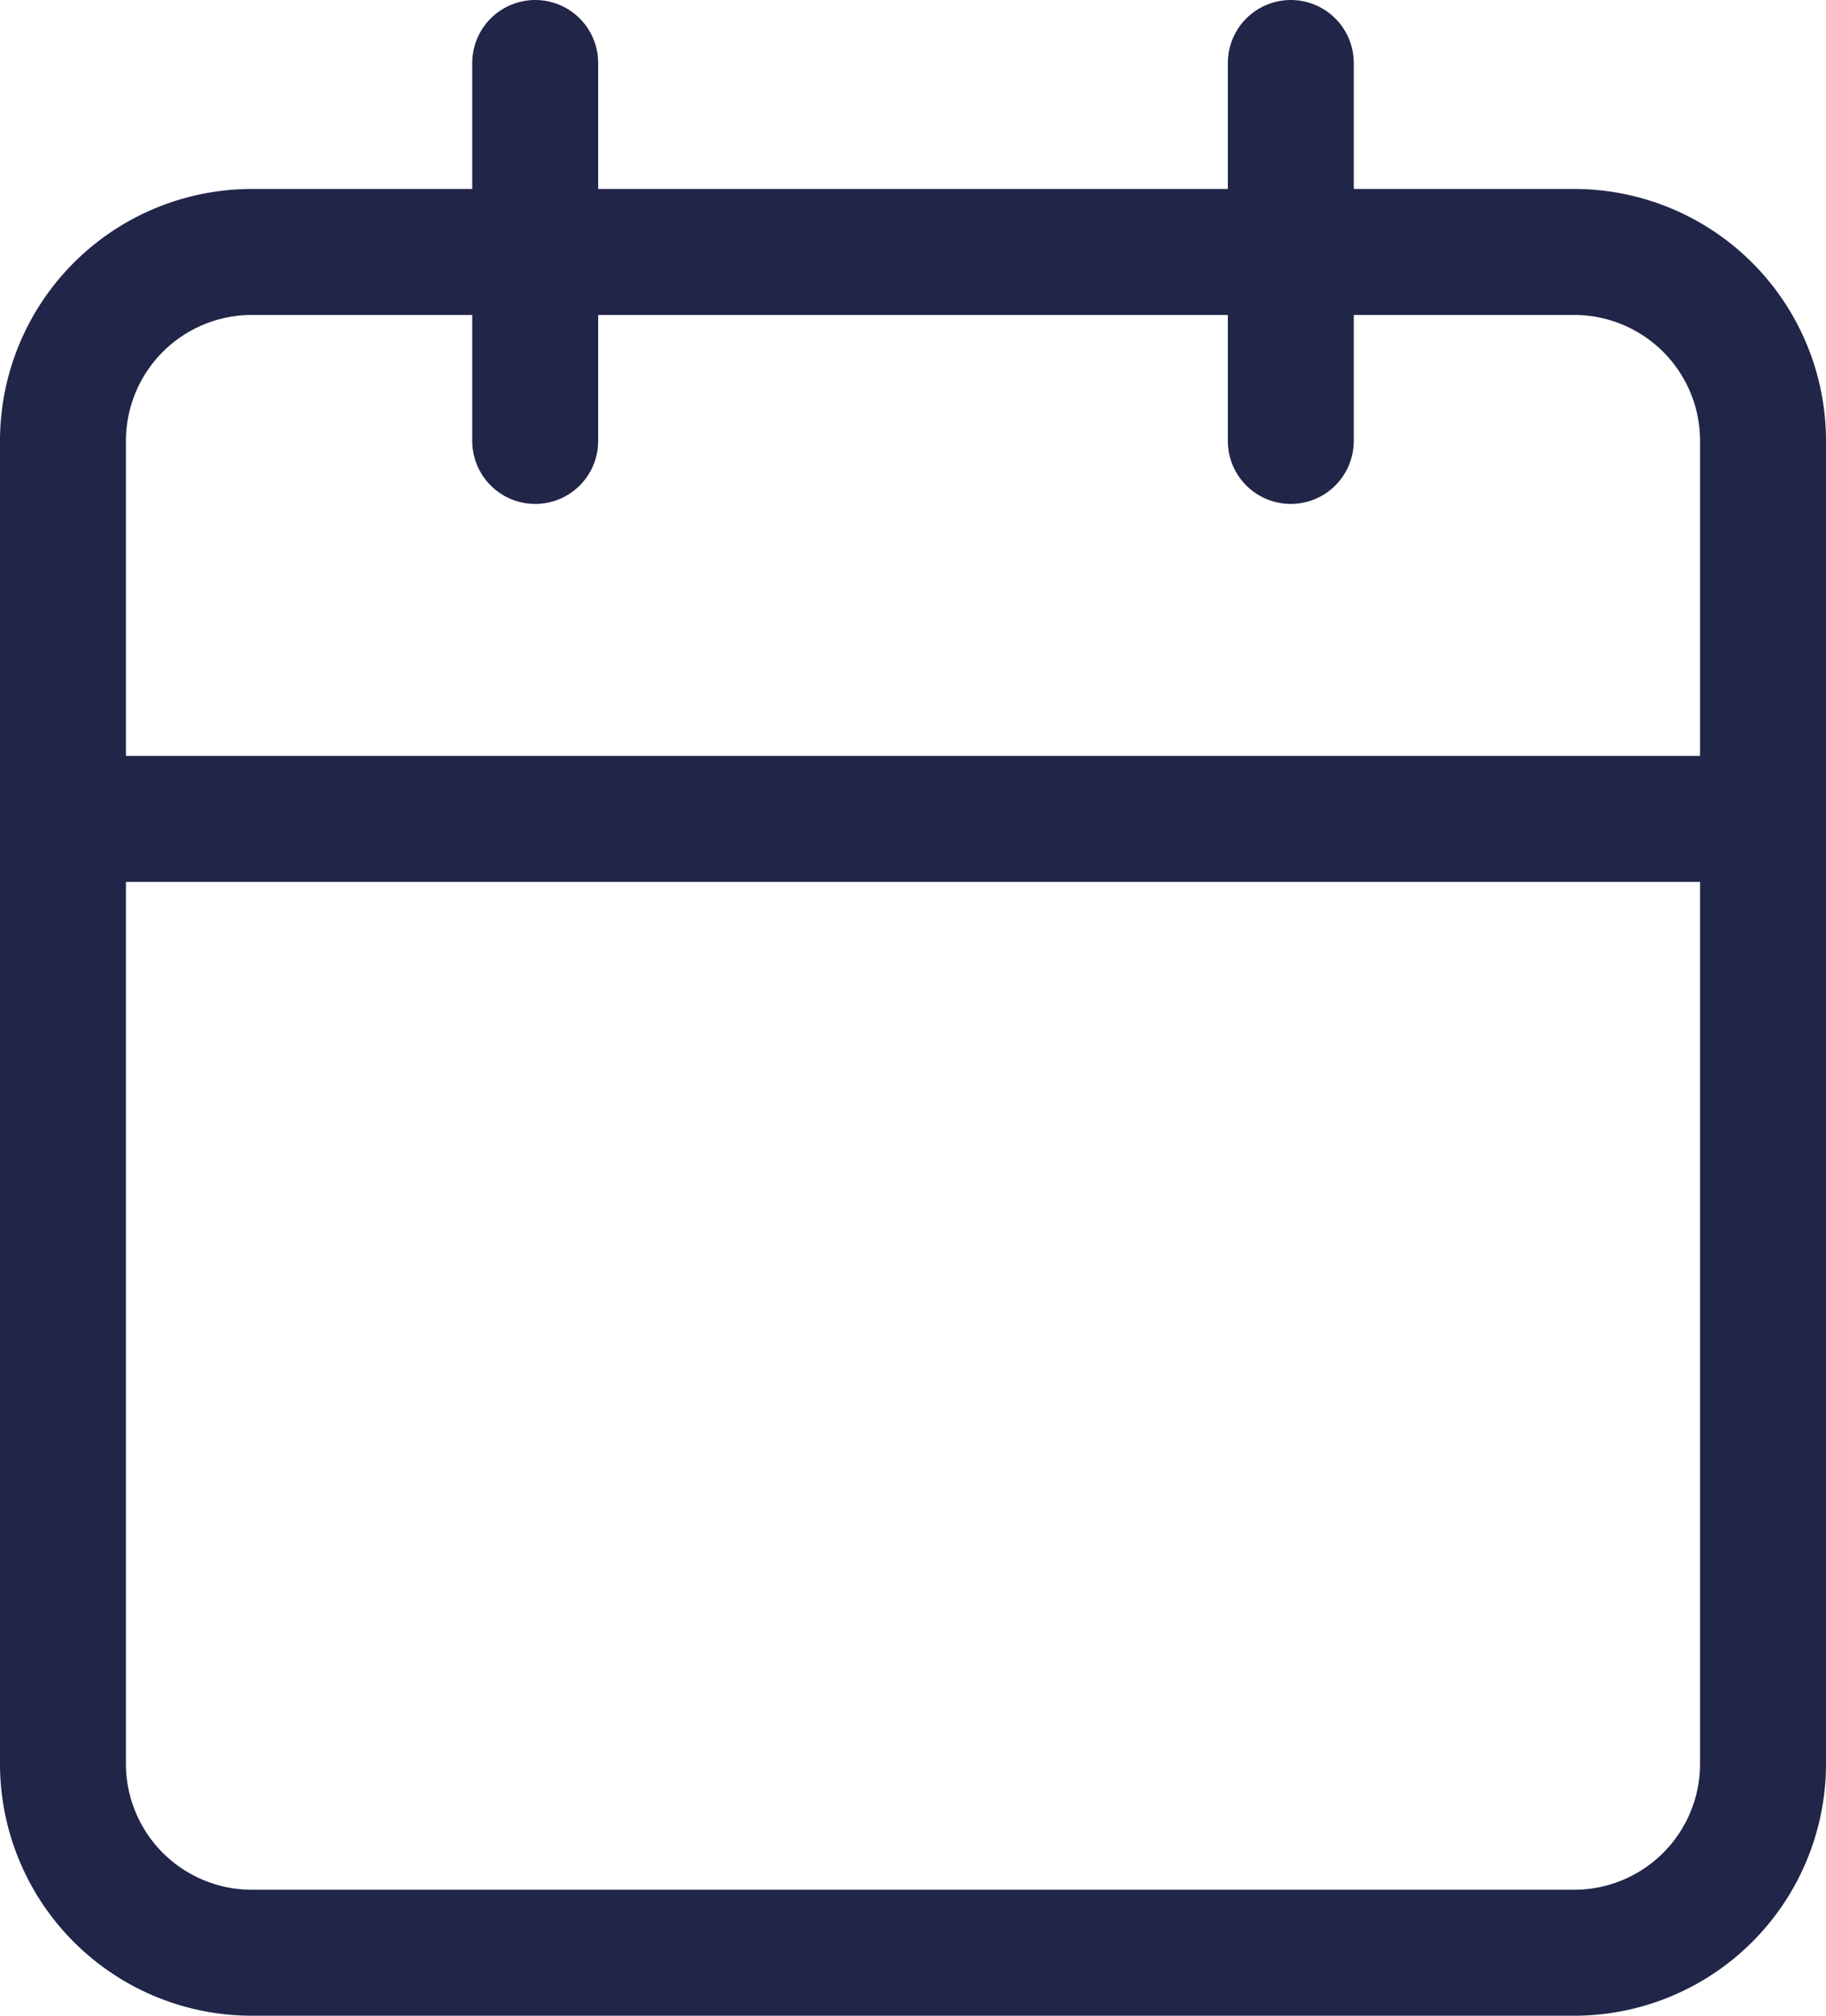
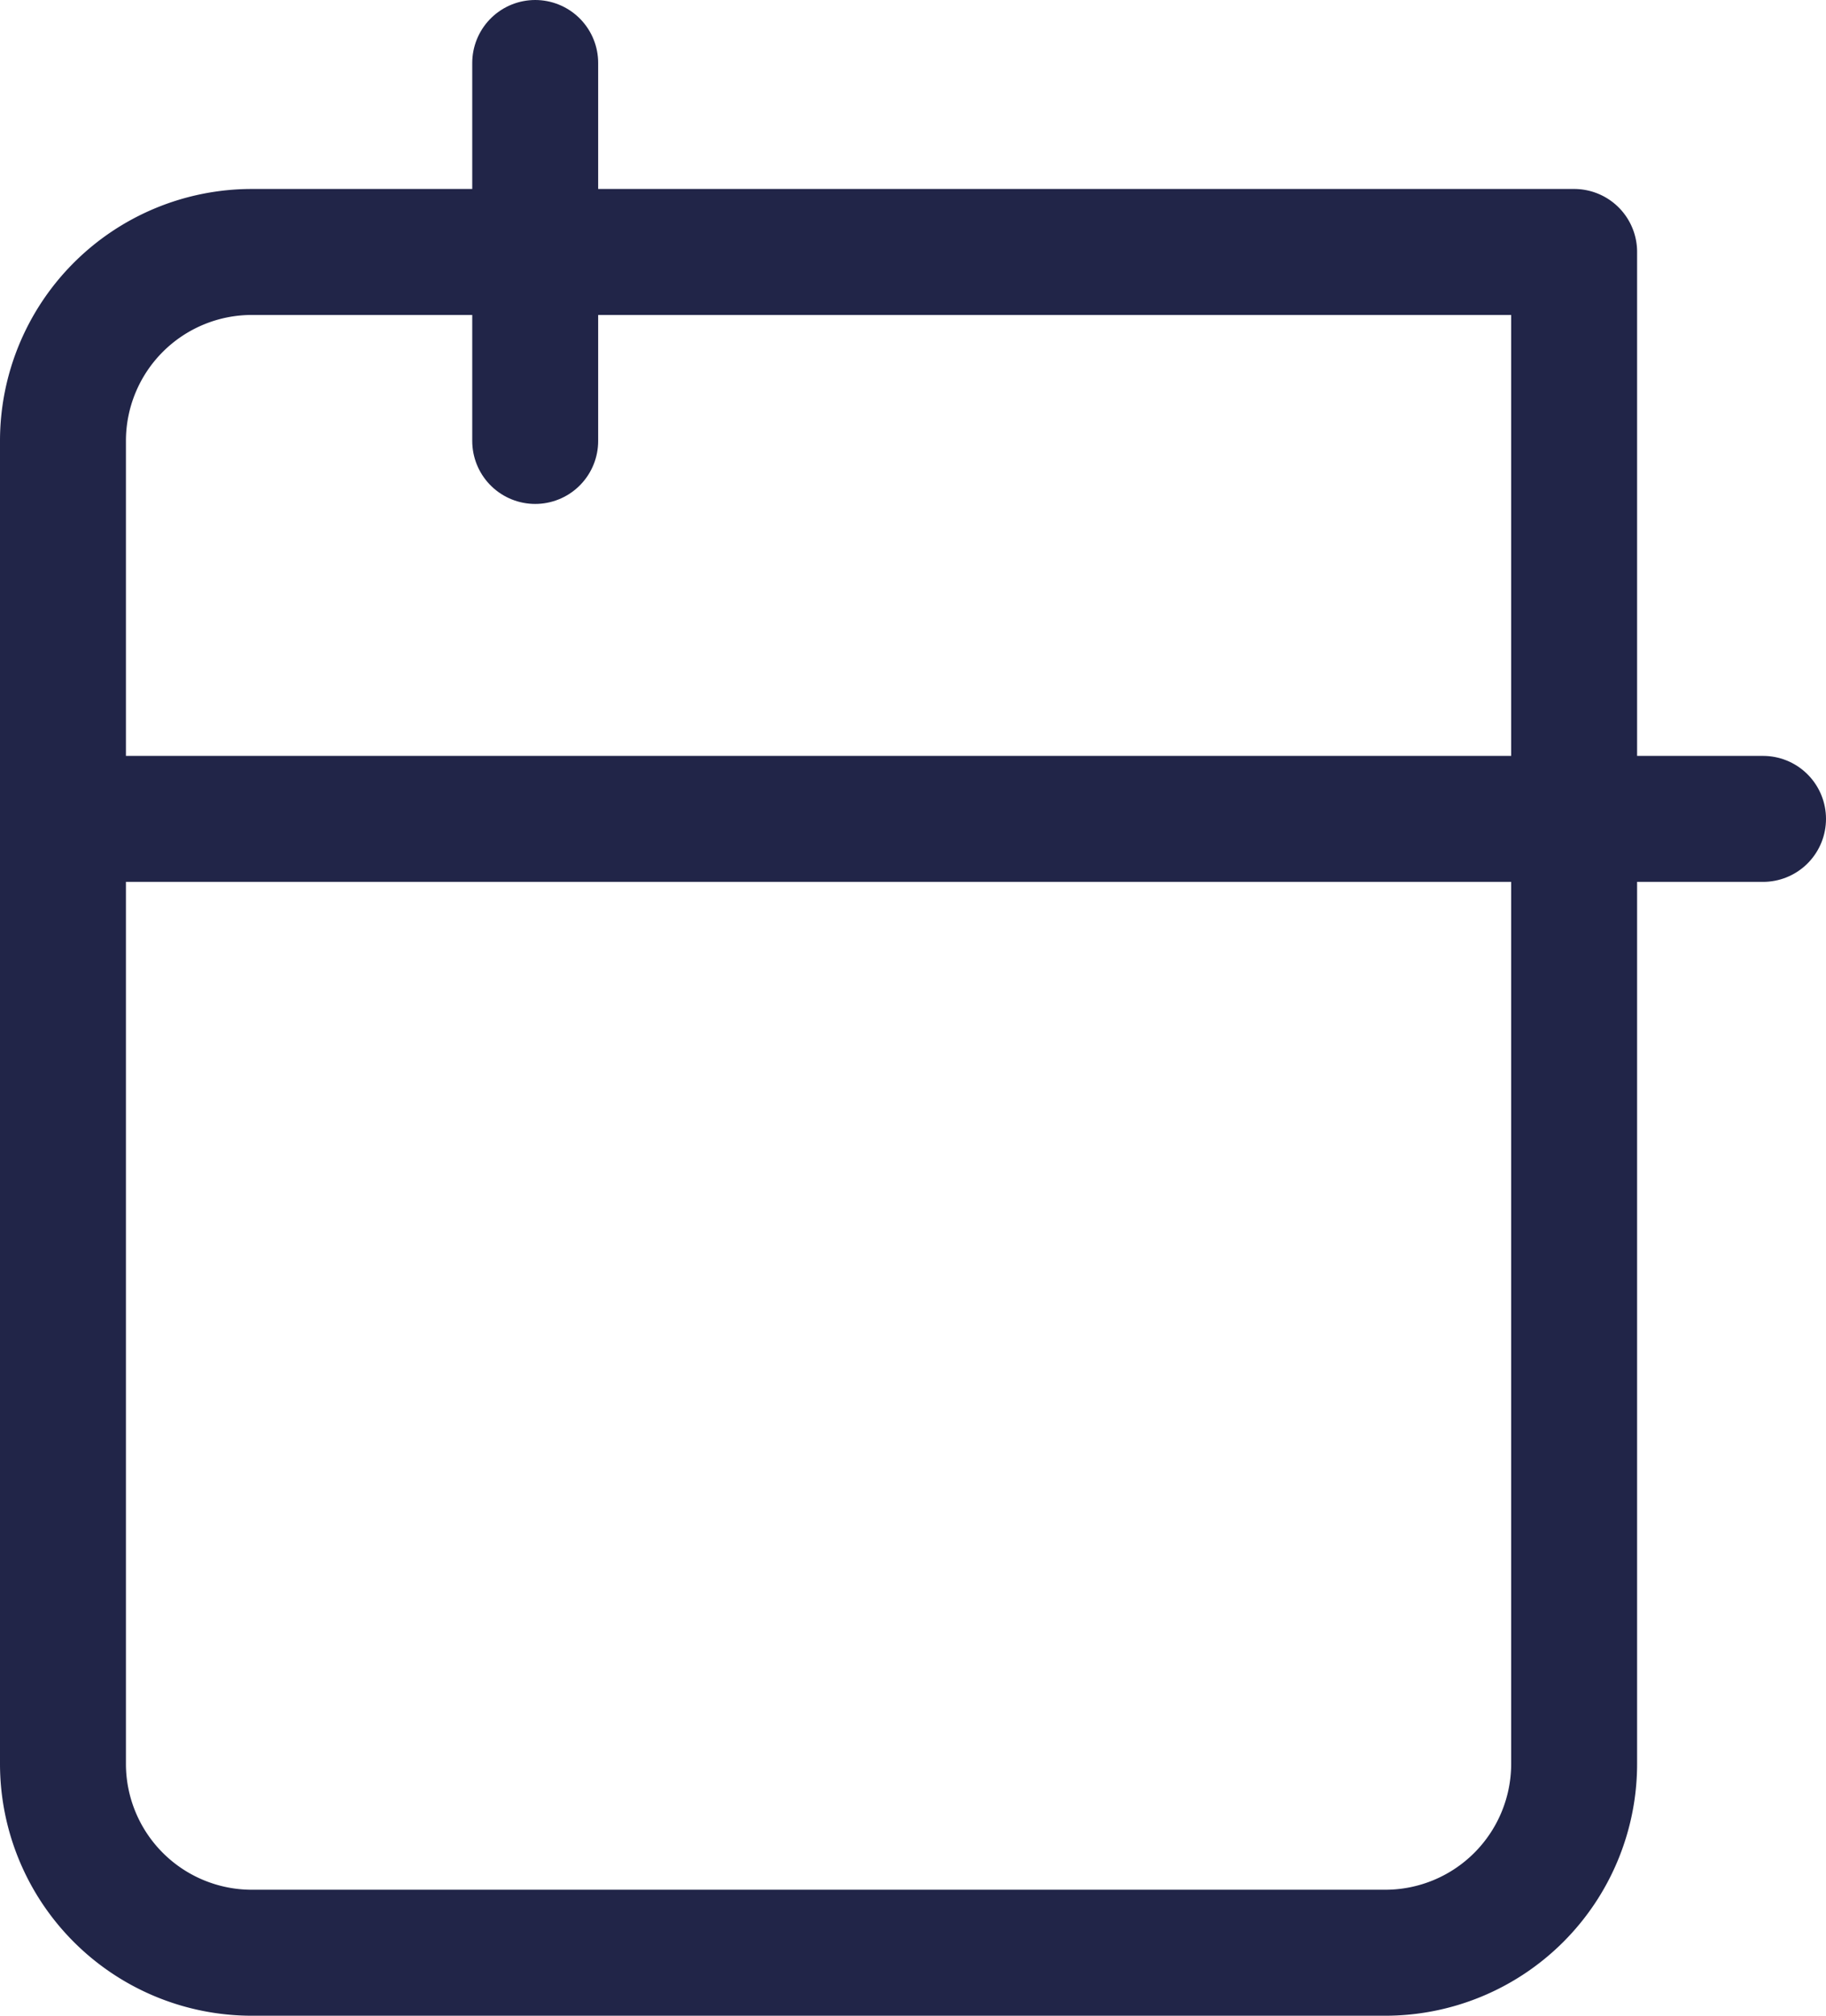
<svg xmlns="http://www.w3.org/2000/svg" width="29" height="32" viewBox="0 0 29 32">
  <g id="calendar-guidos" transform="translate(-3.5 -2)">
-     <path id="Tracé_1345" data-name="Tracé 1345" d="M7.5,6h21a3,3,0,0,1,3,3V30a3,3,0,0,1-3,3H7.5a3,3,0,0,1-3-3V9a3,3,0,0,1,3-3Z" fill="none" stroke="#212548" stroke-linecap="round" stroke-linejoin="round" stroke-width="2" />
-     <path id="Tracé_1346" data-name="Tracé 1346" d="M24,3V9" fill="none" stroke="#212548" stroke-linecap="round" stroke-linejoin="round" stroke-width="2" />
+     <path id="Tracé_1345" data-name="Tracé 1345" d="M7.5,6h21V30a3,3,0,0,1-3,3H7.5a3,3,0,0,1-3-3V9a3,3,0,0,1,3-3Z" fill="none" stroke="#212548" stroke-linecap="round" stroke-linejoin="round" stroke-width="2" />
    <path id="Tracé_1347" data-name="Tracé 1347" d="M12,3V9" fill="none" stroke="#212548" stroke-linecap="round" stroke-linejoin="round" stroke-width="2" />
    <path id="Tracé_1348" data-name="Tracé 1348" d="M4.5,15h27" fill="none" stroke="#212548" stroke-linecap="round" stroke-linejoin="round" stroke-width="2" />
  </g>
</svg>